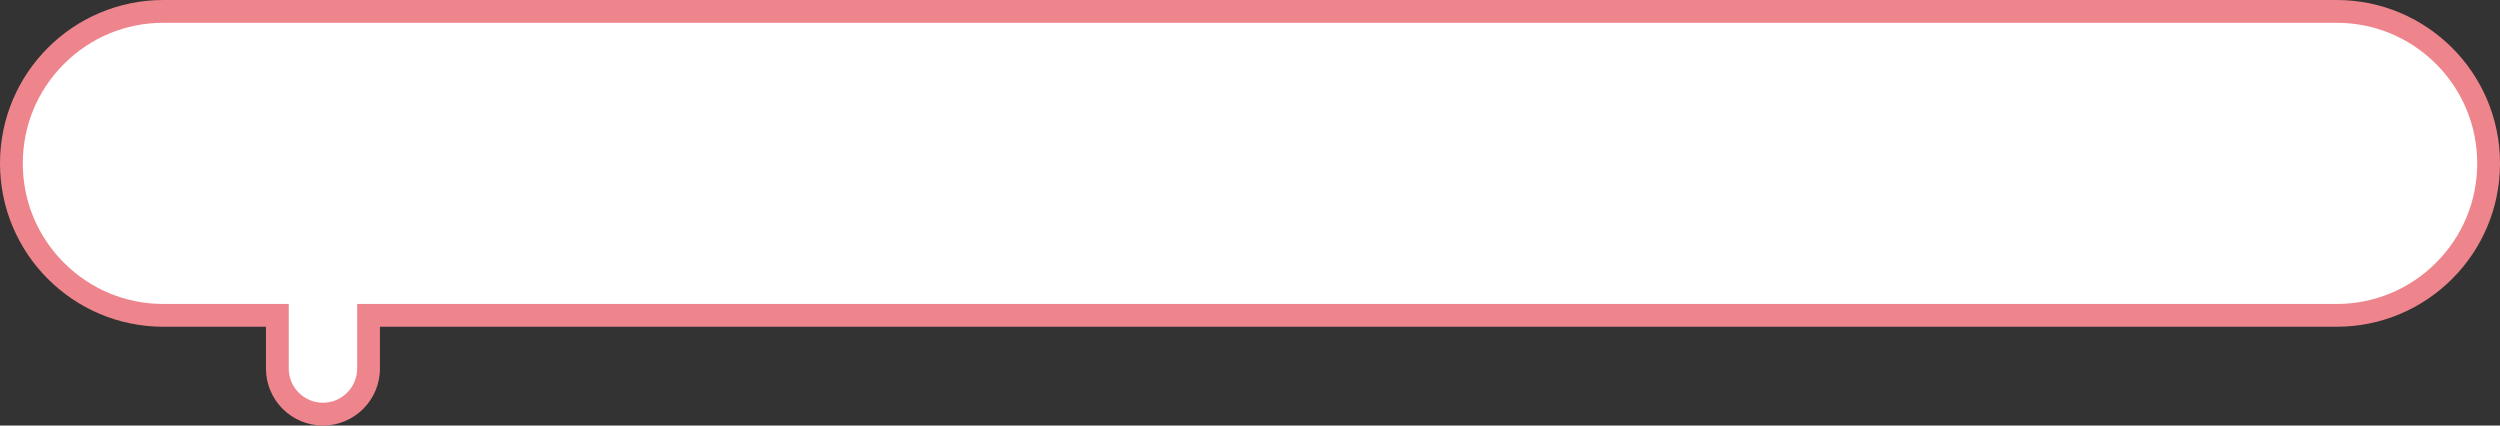
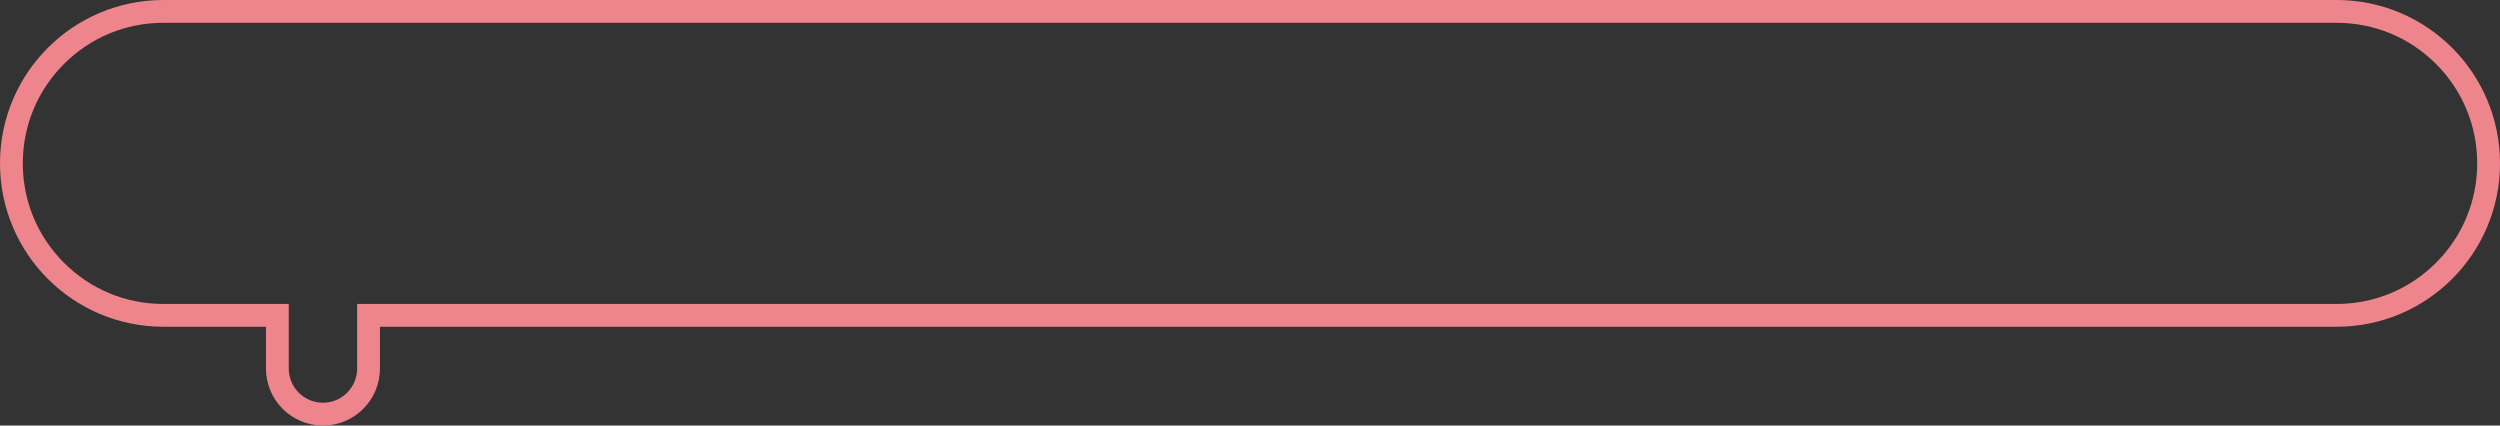
<svg xmlns="http://www.w3.org/2000/svg" width="329" height="56" viewBox="0 0 329 56">
  <rect x="0" y="0" width="329" height="56" fill="#333333" stroke="none" />
  <g id="合体_9" data-name="合体 9" transform="translate(-2243)" fill="#fff">
-     <path d="M 2285.5 54.5 C 2282.191 54.5 2279.5 51.808 2279.5 48.5 L 2279.5 43 L 2279.5 41.5 L 2278 41.5 L 2264.5 41.5 C 2261.8 41.5 2259.18 40.972 2256.716 39.929 C 2254.334 38.922 2252.195 37.479 2250.358 35.642 C 2248.521 33.805 2247.078 31.666 2246.071 29.284 C 2245.028 26.82 2244.5 24.201 2244.5 21.5 C 2244.5 18.799 2245.028 16.18 2246.071 13.715 C 2247.078 11.334 2248.521 9.195 2250.358 7.358 C 2252.195 5.521 2254.334 4.078 2256.716 3.071 C 2259.18 2.029 2261.799 1.5 2264.5 1.5 L 2550.5 1.5 C 2553.201 1.5 2555.82 2.029 2558.284 3.071 C 2560.666 4.078 2562.805 5.521 2564.642 7.358 C 2566.479 9.195 2567.922 11.334 2568.929 13.715 C 2569.972 16.18 2570.5 18.799 2570.5 21.5 C 2570.5 24.201 2569.972 26.82 2568.929 29.284 C 2567.922 31.666 2566.479 33.805 2564.642 35.642 C 2562.805 37.479 2560.666 38.922 2558.284 39.929 C 2555.82 40.972 2553.201 41.5 2550.5 41.5 L 2293 41.5 L 2291.5 41.5 L 2291.5 43 L 2291.5 48.5 C 2291.5 51.808 2288.808 54.5 2285.5 54.5 Z" stroke="none" />
    <path d="M 2285.5 53 C 2287.981 53 2290 50.981 2290 48.5 L 2290 40 L 2550.5 40 C 2555.441 40 2560.087 38.076 2563.582 34.581 C 2567.076 31.087 2569 26.441 2569 21.5 C 2569 16.558 2567.076 11.913 2563.582 8.418 C 2560.087 4.924 2555.442 3 2550.5 3 L 2264.5 3 C 2259.559 3 2254.913 4.924 2251.418 8.418 C 2247.924 11.913 2246 16.558 2246 21.5 C 2246 26.441 2247.924 31.087 2251.418 34.581 C 2254.913 38.076 2259.559 40 2264.5 40 L 2281 40 L 2281 48.5 C 2281 50.981 2283.019 53 2285.5 53 M 2285.5 56 C 2281.358 56 2278 52.642 2278 48.5 L 2278 43 L 2264.5 43 C 2252.626 43 2243 33.374 2243 21.5 C 2243 9.625 2252.626 -8.273037565231789e-06 2264.5 -8.273037565231789e-06 L 2550.5 -8.273037565231789e-06 C 2562.374 -8.273037565231789e-06 2572 9.625 2572 21.5 C 2572 33.374 2562.374 43 2550.5 43 L 2293 43 L 2293 48.5 C 2293 52.642 2289.642 56 2285.5 56 Z" stroke="none" fill="#ef858c" />
  </g>
</svg>